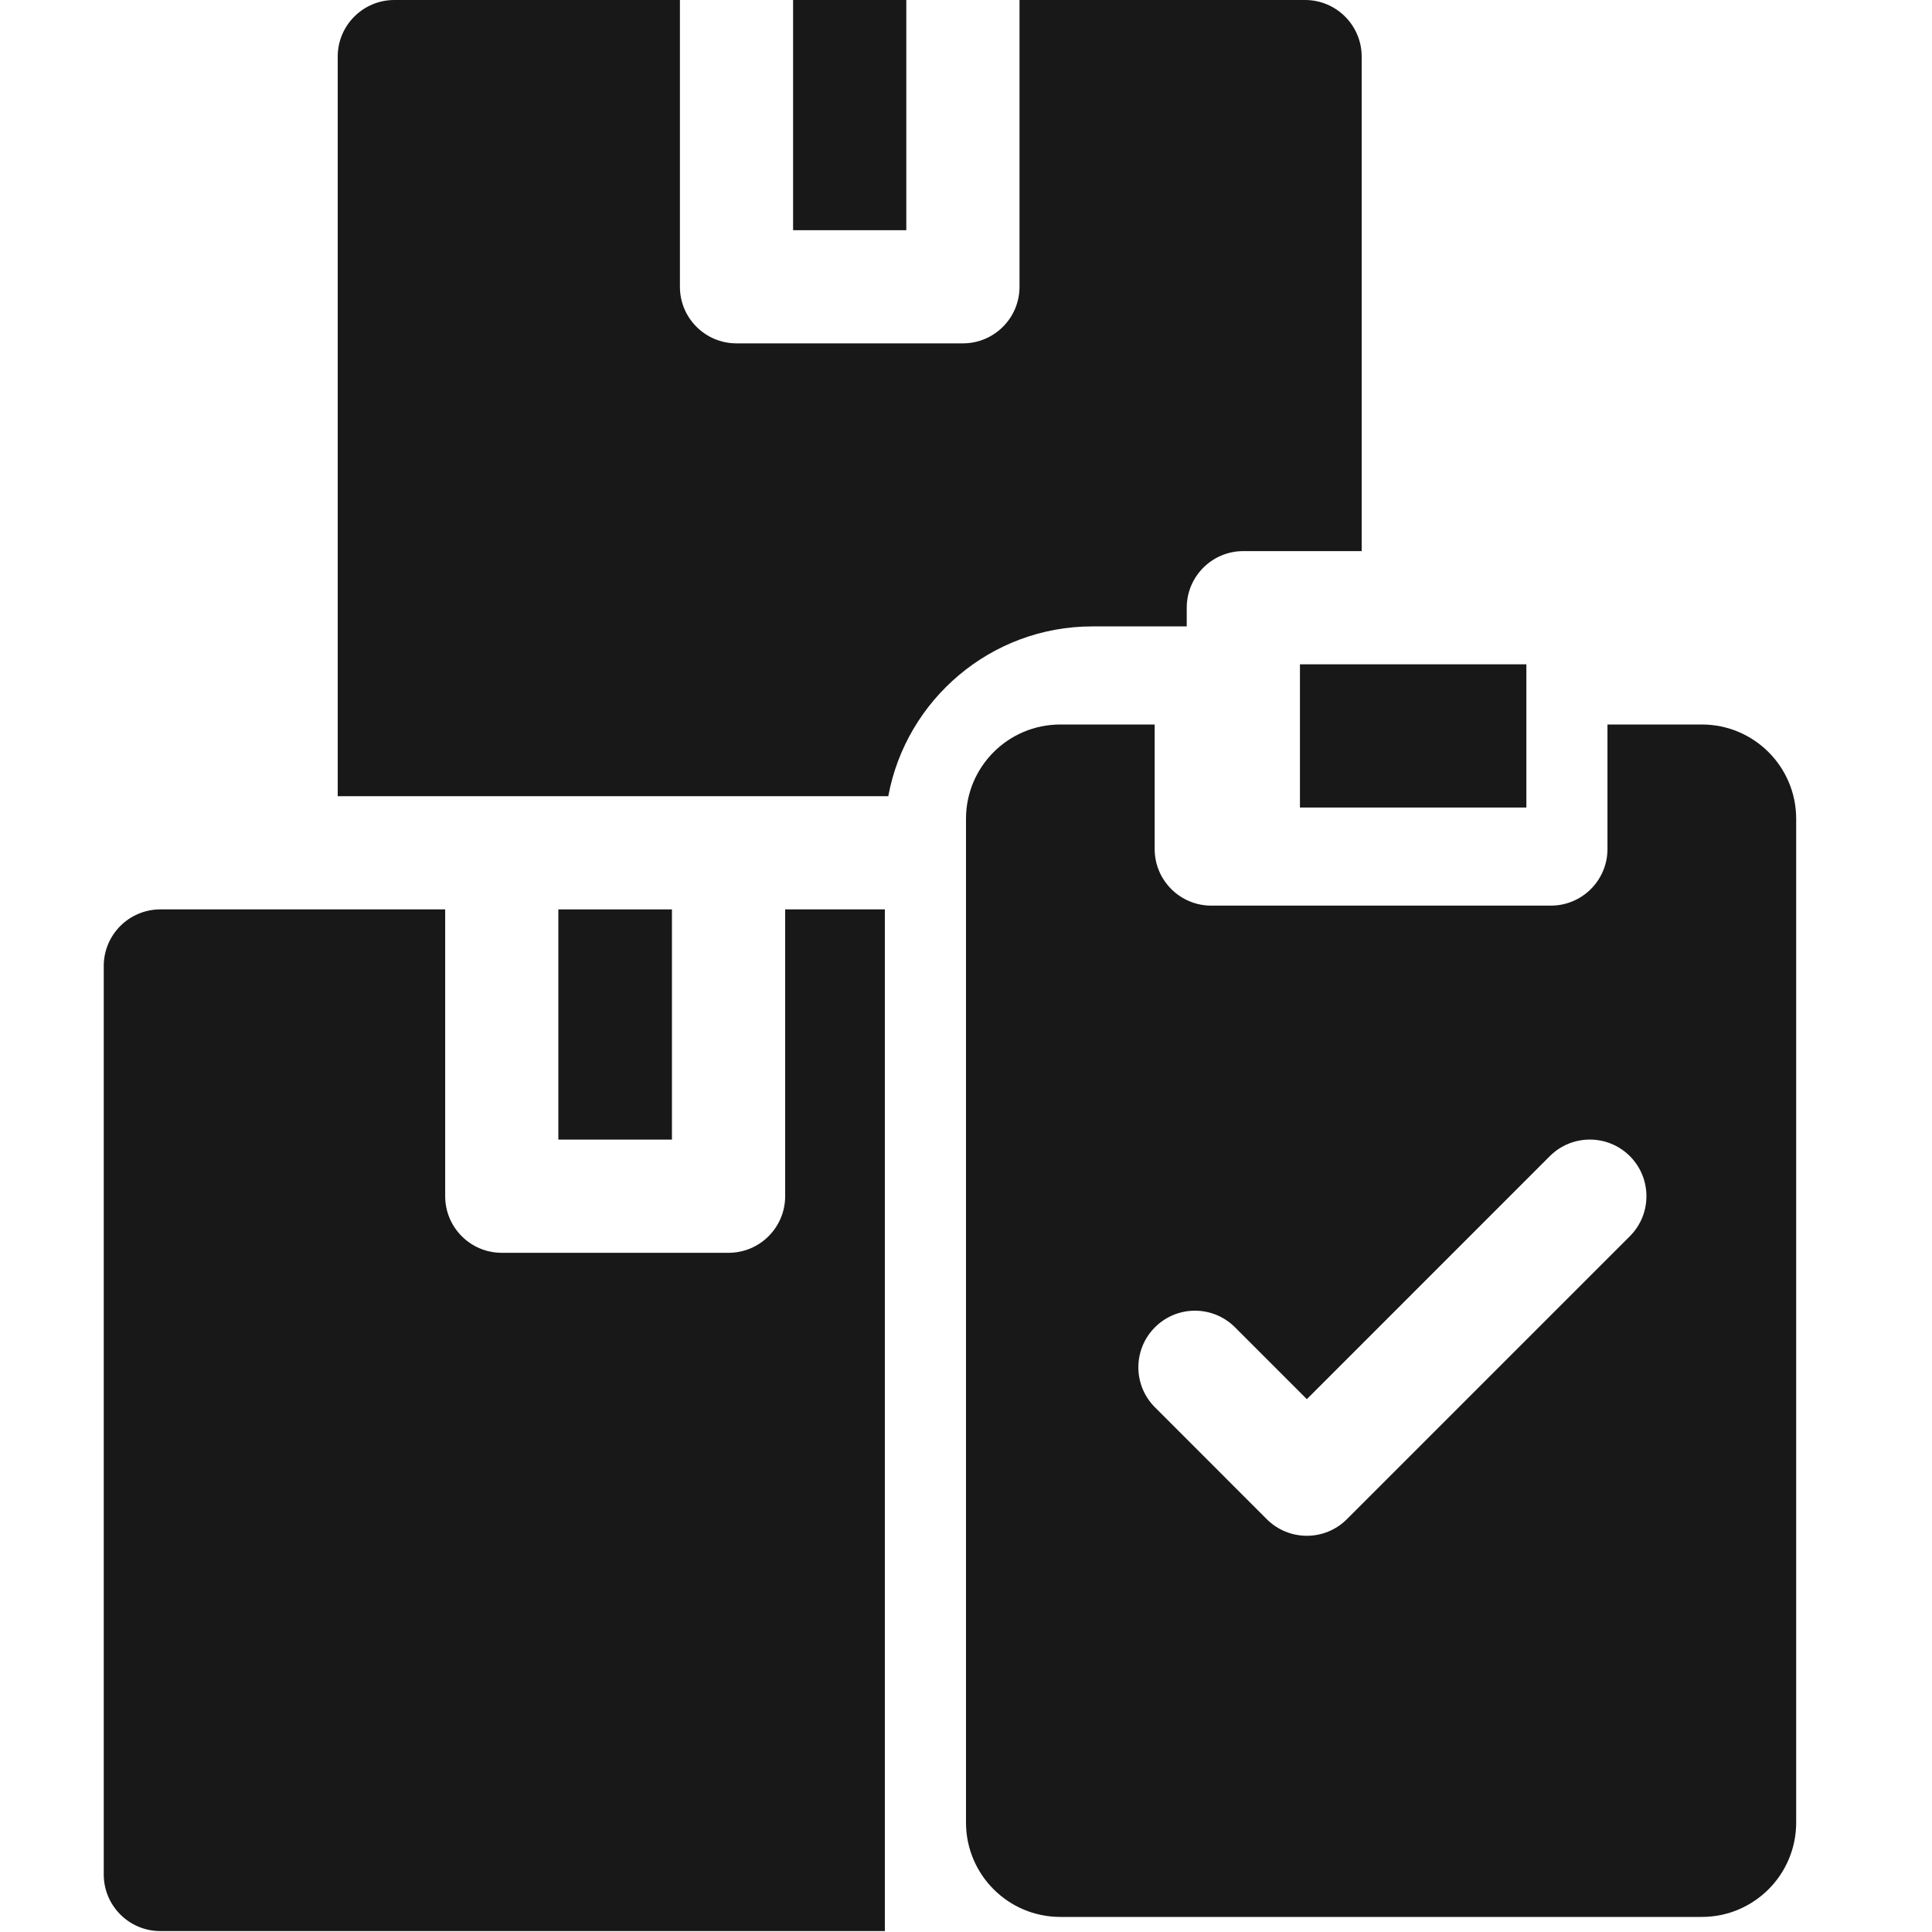
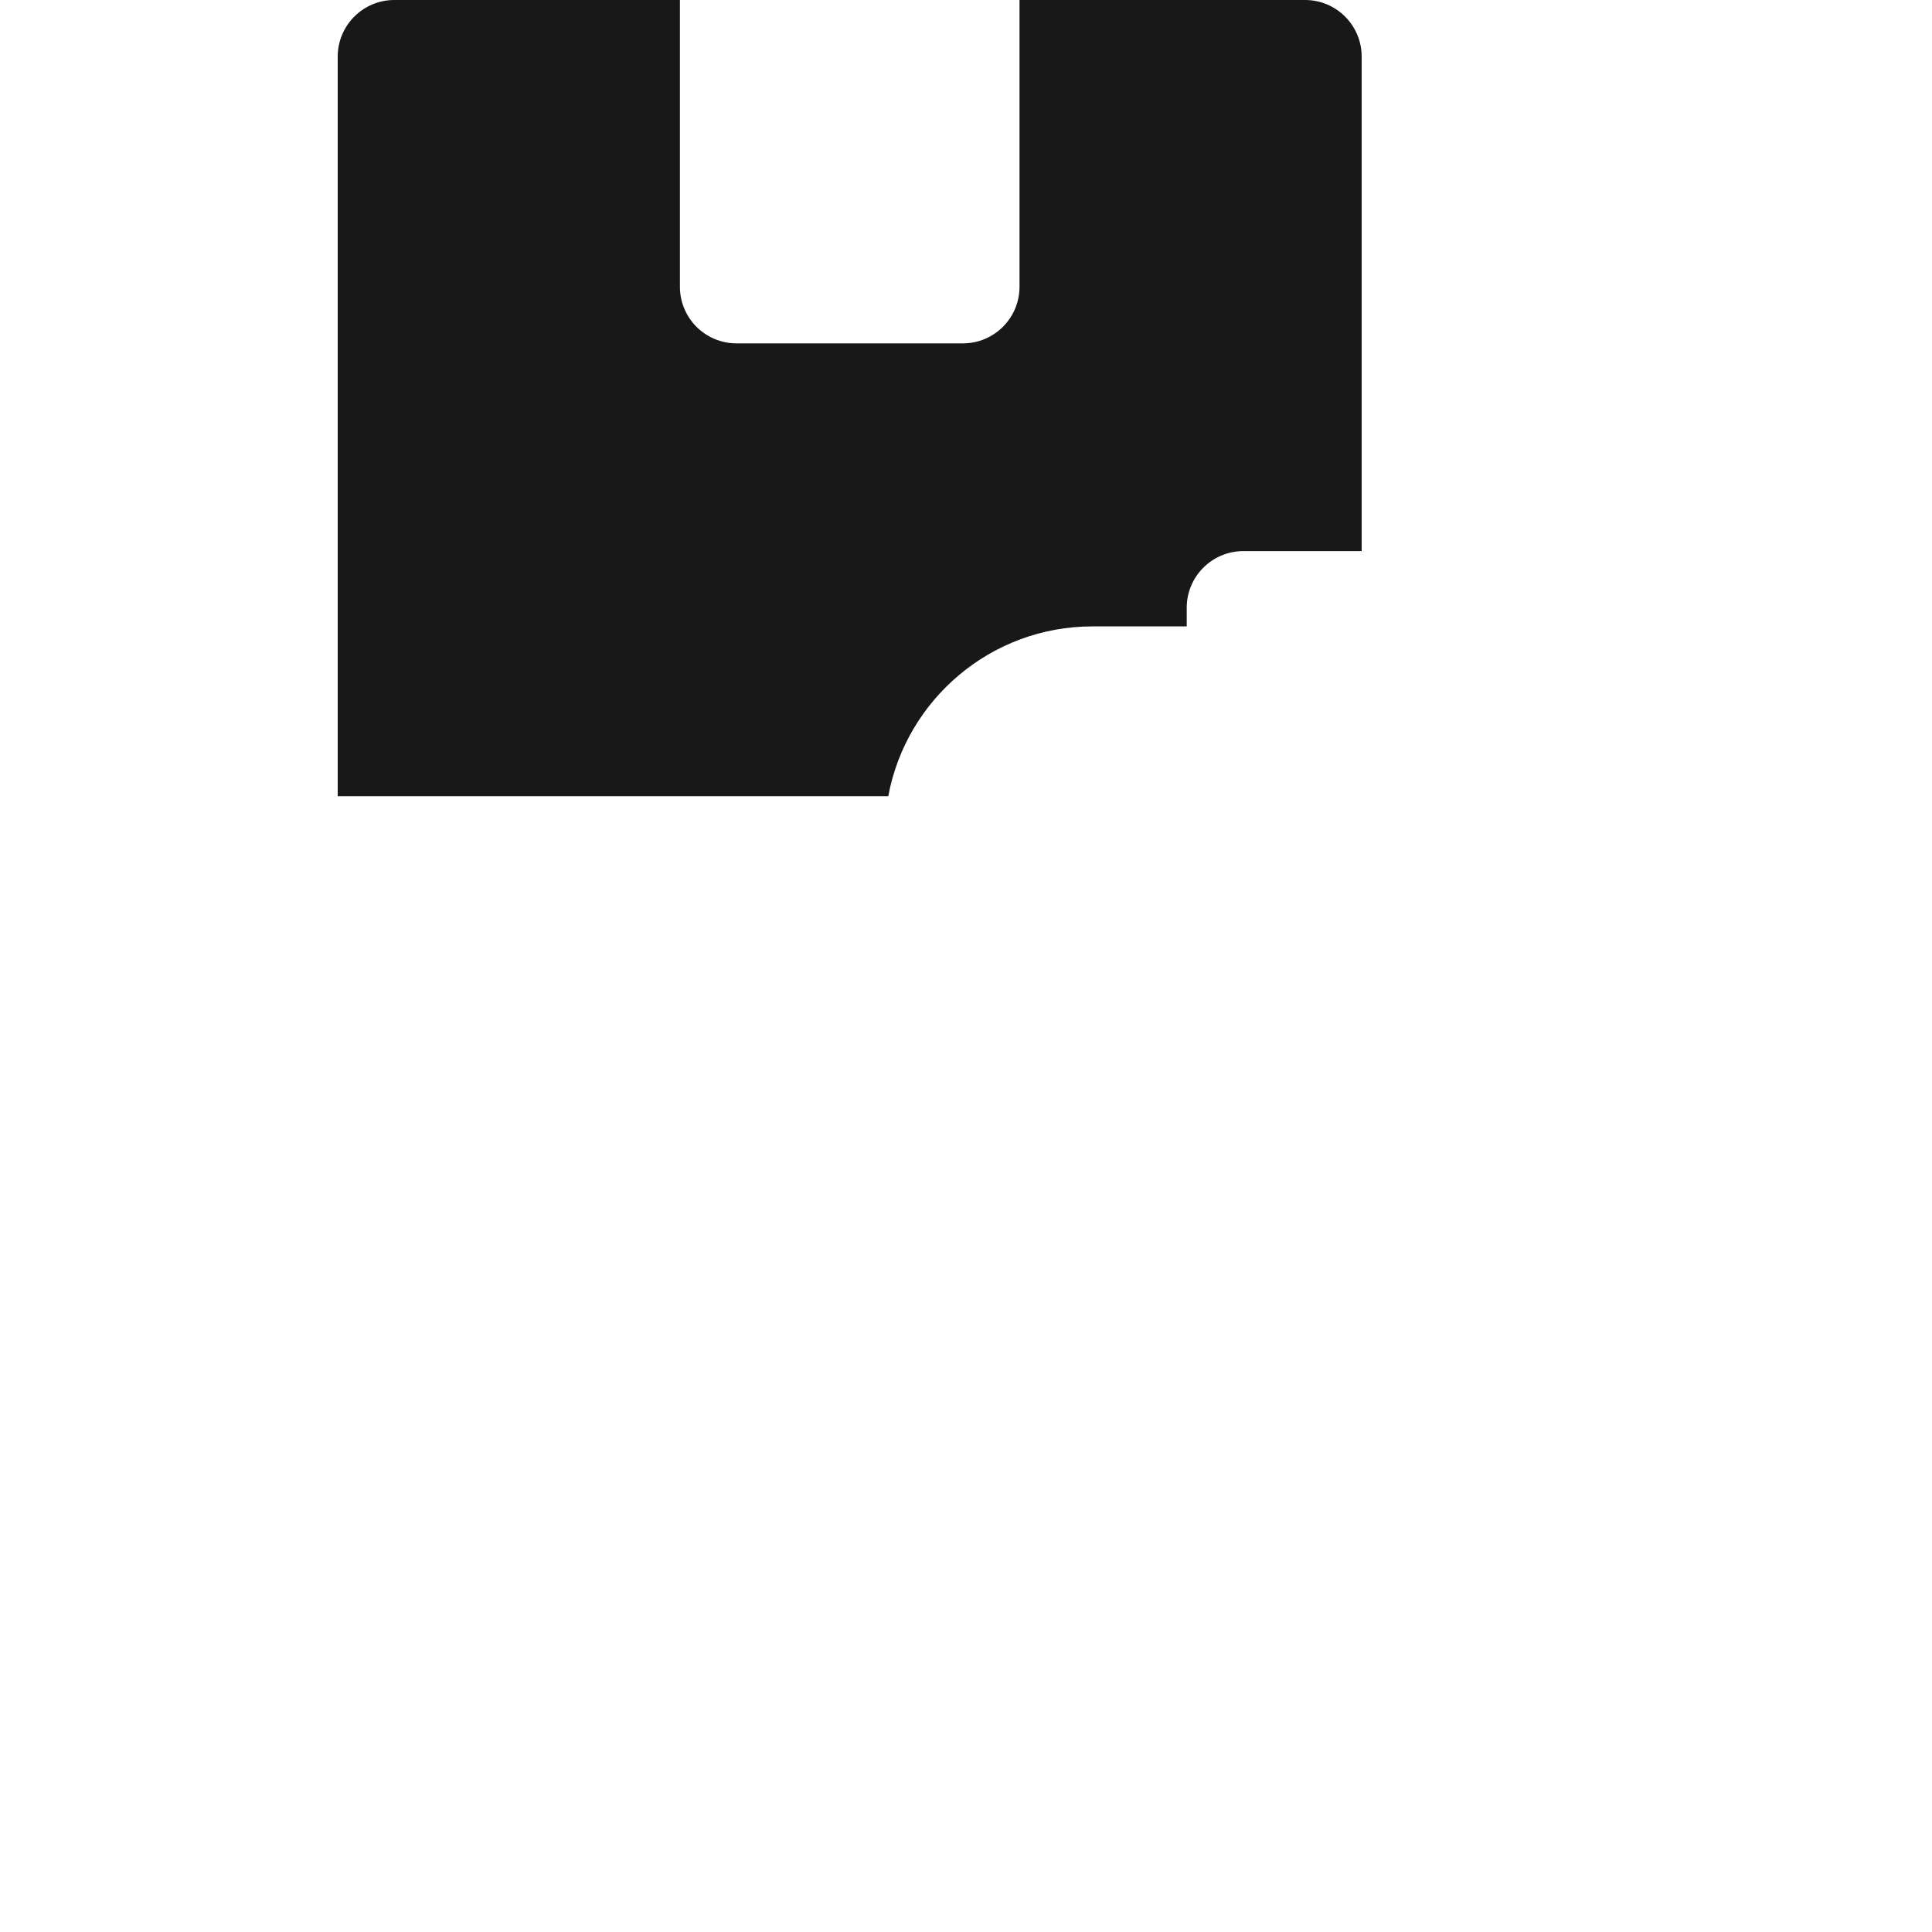
<svg xmlns="http://www.w3.org/2000/svg" width="40" height="40" viewBox="0 0 40 40" fill="none">
-   <path d="M16.42 0H18.764V4.766H16.42V0Z" fill="#181818" />
  <path d="M24.57 12.969V12.582C24.57 11.935 25.095 11.41 25.742 11.41H28.192V1.172C28.192 0.525 27.667 0 27.02 0H21.108V5.938C21.108 6.584 20.583 7.109 19.936 7.109H15.248C14.601 7.109 14.077 6.584 14.077 5.938V0H8.164C7.517 0 6.992 0.525 6.992 1.172V16.484H18.391C18.76 14.487 20.515 12.969 22.617 12.969H24.57Z" fill="#181818" />
-   <path d="M11.56 18.828H13.912V23.594H11.56V18.828Z" fill="#181818" />
-   <path d="M16.256 24.766C16.256 25.413 15.731 25.938 15.084 25.938H10.389C9.741 25.938 9.217 25.413 9.217 24.766V18.828H3.32C2.673 18.828 2.148 19.353 2.148 20V38.809C2.148 39.456 2.673 39.981 3.32 39.981H18.32V18.828H16.256V24.766Z" fill="#181818" />
-   <path d="M26.914 13.754H31.602V16.719H26.914V13.754Z" fill="#181818" />
-   <path d="M35.234 15H33.281V17.578C33.281 18.225 32.756 18.75 32.109 18.75H25.078C24.431 18.75 23.906 18.225 23.906 17.578V15H21.953C20.874 15 20 15.874 20 16.953V37.734C20 38.813 20.874 39.688 21.953 39.688H35.234C36.313 39.688 37.188 38.813 37.188 37.734V16.953C37.188 15.874 36.313 15 35.234 15ZM33.745 25.594L27.885 31.454C27.428 31.911 26.686 31.911 26.228 31.454L23.912 29.137C23.454 28.68 23.454 27.938 23.912 27.48C24.369 27.022 25.111 27.022 25.569 27.48L27.057 28.968L32.087 23.937C32.545 23.479 33.287 23.479 33.745 23.937C34.202 24.395 34.202 25.137 33.745 25.594Z" fill="#181818" />
</svg>